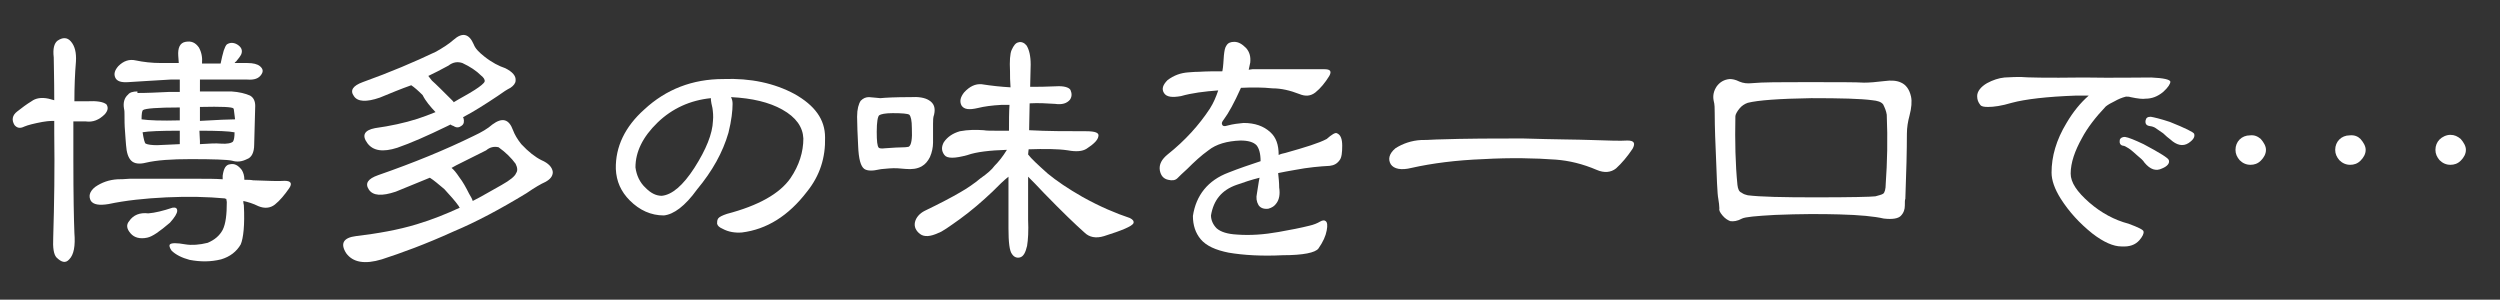
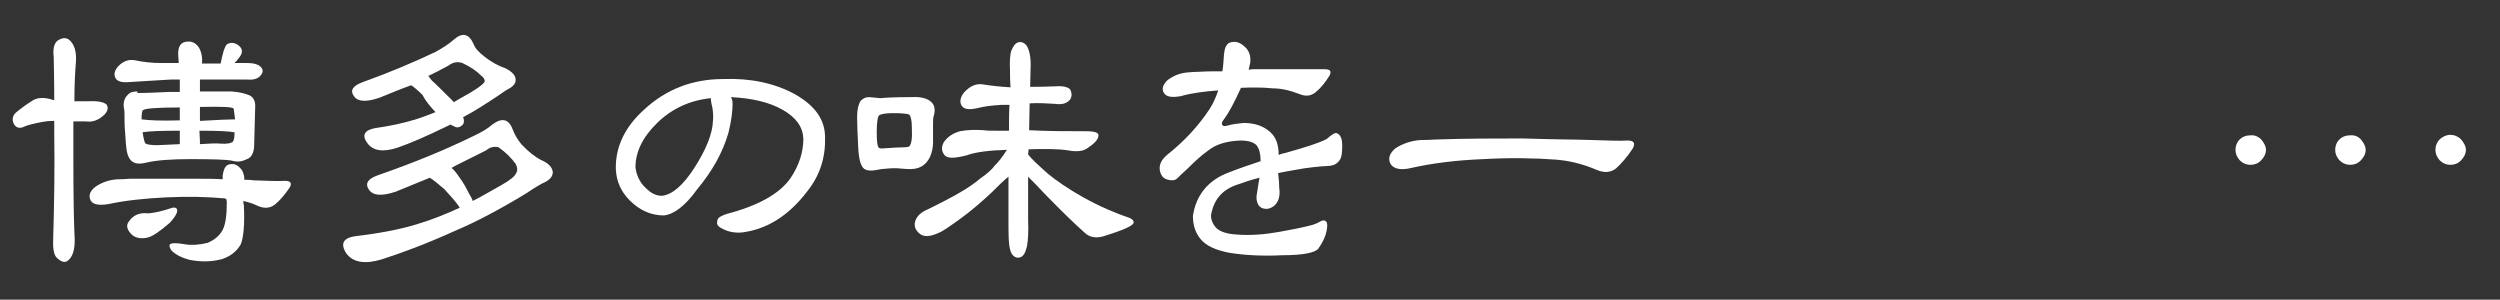
<svg xmlns="http://www.w3.org/2000/svg" version="1.1" id="レイヤー_1" x="0px" y="0px" viewBox="0 0 483.9 58" style="enable-background:new 0 0 483.9 58;" xml:space="preserve">
  <rect x="0" y="0" width="483.9" height="58" fill="#333333" stroke="none" />
  <style type="text/css"> .st0{fill:#FFFFFF;} </style>
  <g>
    <path class="st0" d="M14.2,23.5c0,2.5,0,5,0,7.6c0,6.8,0.1,11.5,0.2,14c0.2,2.5-0.1,4.2-1,5.1c-0.7,0.8-1.5,0.6-2.5-0.4 c-0.5-0.6-0.7-1.8-0.6-3.8c0.2-6.6,0.3-13.3,0.2-20.2c0-0.9,0-1.7,0-2.4c-1,0-1.8,0.1-2.3,0.2c-1.6,0.3-2.8,0.6-3.5,0.9 c-0.8,0.4-1.4,0.3-1.9-0.3c-0.6-1-0.4-1.9,0.5-2.6c0.9-0.7,1.8-1.4,2.8-2c0.8-0.6,1.9-0.8,3.3-0.5c0.3,0.1,0.7,0.2,1.1,0.3 c0-4.3-0.1-7-0.1-8.3c-0.2-1.7,0.1-2.7,0.7-3.2C12.1,7.2,13,7.2,13.7,8c0.8,0.9,1.1,2.2,1,3.9c-0.2,2.4-0.3,4.9-0.3,7.7 c0.9,0,1.7,0,2.5,0c1.8-0.1,3.1,0.1,3.7,0.6c0.4,0.6,0.3,1.2-0.3,1.9c-1.1,1.1-2.3,1.6-3.7,1.4C15.7,23.5,15,23.5,14.2,23.5z M43.1,34.7c0-0.3,0-0.5,0-0.7c0.2-1.4,0.6-2.1,1.4-2.2c0.9-0.2,1.6,0.2,2.3,1.1c0.3,0.5,0.5,1.1,0.5,1.9c0.7,0,1.2,0,1.7,0.1 c2.9,0.1,4.9,0.2,6.1,0.1c1.2,0,1.5,0.5,0.9,1.4c-0.9,1.3-1.8,2.4-2.8,3.2c-0.9,0.7-2,0.8-3.2,0.3c-1-0.5-2-0.8-2.9-1 c0,0.3,0,0.5,0.1,0.8c0.2,3.9-0.1,6.4-0.6,7.6c-0.8,1.4-2.1,2.4-3.8,2.9c-2,0.5-4,0.5-6.1,0.1c-1.5-0.4-2.7-1-3.5-1.8 c-0.4-0.6-0.5-1-0.3-1.2c0.3-0.3,1.3-0.3,3,0c1.2,0.2,2.7,0.1,4.3-0.3c1.4-0.6,2.3-1.4,2.9-2.5c0.6-1.2,0.8-3,0.8-5.4 c0-0.2-0.1-0.4-0.1-0.6c-0.2,0-0.2-0.1-0.3-0.1c-3.3-0.3-7-0.4-11.3-0.2c-4.2,0.2-7.9,0.6-11.2,1.3c-1.8,0.3-2.9,0.1-3.4-0.6 c-0.5-0.9-0.3-1.8,0.8-2.7c1.3-0.9,2.7-1.4,4.4-1.5c0.4,0,1.2,0,2.3-0.1c4.8,0,9.2,0,13.3,0C40.2,34.6,41.7,34.6,43.1,34.7z M38.7,16.9c0,0.3,0,0.6,0,0.8c2.5,0,4.5,0,6.1,0c1.5,0.1,2.7,0.4,3.6,0.8c0.7,0.4,1,1.1,1,2c-0.1,2.5-0.1,5-0.2,7.5 c0,1.5-0.5,2.5-1.4,2.8c-1,0.5-1.9,0.6-2.9,0.3c-0.9-0.2-3.6-0.3-8-0.3c-3.7,0-6.6,0.2-8.7,0.7c-1.2,0.3-2.2,0.2-2.8-0.4 c-0.6-0.6-0.9-1.6-1-3c-0.1-0.8-0.1-1.7-0.2-2.7c-0.1-1.1-0.1-2.2-0.1-3.2c0-0.4,0-0.8-0.1-1.2c-0.2-1.2,0.1-2.1,0.8-2.7 c0.3-0.4,0.9-0.6,1.8-0.6V18c1.8,0,3.9-0.1,6-0.2c0.8,0,1.5,0,2.2,0c0-0.8,0-1.6,0-2.4c-0.6,0-1.2,0-1.8,0 c-3.7,0.2-6.4,0.4-8.2,0.5c-1.4,0.1-2.2-0.2-2.5-0.9c-0.3-0.7-0.1-1.4,0.6-2.2c1-1,2.1-1.4,3.4-1.1c1.4,0.3,3.1,0.5,4.9,0.5 c1.1,0,2.2,0,3.4,0c0-0.5-0.1-1-0.1-1.4c-0.1-1.5,0.3-2.5,1.4-2.7c1.1-0.2,1.9,0.1,2.6,1.1c0.5,0.9,0.7,1.9,0.6,3.1 c1.1,0,2.3,0,3.6,0c0.2-1,0.4-1.8,0.6-2.5c0.2-0.6,0.4-1,0.6-1.2c0.6-0.4,1.3-0.4,2,0c0.8,0.5,1.1,1.1,0.8,1.9 c-0.2,0.4-0.5,0.8-1,1.4c-0.2,0.1-0.2,0.2-0.3,0.3c0.9,0,1.7,0,2.5,0c1.1,0,1.9,0.2,2.4,0.6c0.6,0.5,0.7,1,0.3,1.6 c-0.5,0.8-1.4,1.1-2.7,1c-3.4,0-6.5,0-9.2,0C38.7,15.9,38.7,16.4,38.7,16.9z M28.5,46c-1.4,0.3-2.5,0-3.2-0.8 c-0.8-0.9-0.9-1.7-0.3-2.4c0.8-1.2,2.1-1.7,3.7-1.5c1.3-0.1,2.9-0.5,4.7-1.1c0.6-0.1,0.9,0.1,0.9,0.6c0,0.5-0.5,1.3-1.4,2.3 C30.9,44.8,29.5,45.8,28.5,46z M34.8,23.3c0-0.9,0-1.8,0-2.5c-4.4,0-6.7,0.2-7.1,0.5c-0.2,0.1-0.3,0.7-0.3,1.8 C28.8,23.3,31.2,23.4,34.8,23.3z M34.8,25.3c-3.7,0-6.1,0.1-7.2,0.3c0.2,1.3,0.4,2.1,0.6,2.2c0.4,0.2,1.2,0.3,2.2,0.3 c1.6-0.1,3-0.1,4.4-0.2c0-0.6,0-1.3,0-2C34.8,25.7,34.8,25.5,34.8,25.3z M38.6,25.3c0,0.8,0.1,1.4,0.1,2c0,0.2,0,0.4,0,0.6 c1.7-0.1,3.1-0.2,4-0.1c1.3,0.1,2.1-0.1,2.4-0.4c0.2-0.3,0.3-0.9,0.3-1.8h-0.1C44.4,25.4,42.1,25.3,38.6,25.3z M45.5,23.1 c-0.2-1.3-0.2-2-0.3-2.1c-0.2-0.3-2.3-0.4-6.5-0.3c0,0.9,0,1.8,0,2.7C42.2,23.2,44.4,23.1,45.5,23.1z" />
    <path class="st0" d="M83.2,34.4c-2,0.8-4.2,1.7-6.6,2.7c-2.7,0.9-4.4,0.8-5.2-0.4c-0.8-1.2-0.2-2.1,1.8-2.8 c6.9-2.4,13-4.9,18.5-7.6c1.5-0.7,2.7-1.4,3.6-2.2c1.9-1.4,3.2-1.1,4,1.1c0.3,0.8,0.8,1.7,1.6,2.7c1.4,1.5,2.7,2.5,3.9,3.1 c1.4,0.6,2.1,1.4,2.2,2.3c0,0.8-0.5,1.4-1.4,1.9c-0.9,0.4-2.1,1.1-3.7,2.2c-5.1,3.1-9.8,5.6-14.1,7.4c-5.5,2.5-10.2,4.2-13.9,5.4 c-3.3,1-5.6,0.6-6.9-1.2c-1.2-1.9-0.5-3,1.9-3.3c4.2-0.5,8.2-1.2,11.8-2.3c3-0.9,5.7-2,8.3-3.2c-0.1-0.1-0.2-0.2-0.2-0.3 c-0.7-1-1.7-2.1-2.8-3.3C84.8,35.6,84,34.9,83.2,34.4z M73.5,18.9c-2.6,0.9-4.3,0.8-5-0.3c-0.8-1.1-0.2-2,1.7-2.7 c5.3-1.9,10-3.9,14.2-5.9c1.4-0.8,2.5-1.5,3.4-2.3c1.7-1.5,3-1.2,3.9,0.9c0.3,0.8,1,1.5,2,2.3c1.5,1.2,2.9,1.9,4.1,2.3 c1.4,0.7,2.1,1.5,2,2.4c0,0.5-0.4,1-1,1.4c-0.6,0.3-1.4,0.8-2.5,1.6c-2.4,1.6-4.6,3-6.7,4.1l0.1,0.1c0.2,0.7,0.1,1.2-0.3,1.5 c-0.5,0.4-1,0.5-1.6,0.1c-0.3-0.1-0.5-0.2-0.6-0.3c-0.2,0.1-0.4,0.2-0.6,0.3c-3.9,1.9-7.1,3.3-9.7,4.2c-2.8,0.9-4.7,0.6-5.8-0.9 c-1.1-1.5-0.6-2.5,1.5-2.9c2.9-0.4,5.7-1,8.2-1.8c1.2-0.4,2.3-0.8,3.5-1.3c-0.5-0.5-0.9-1-1.4-1.6c-0.4-0.5-0.8-1.1-1.1-1.7 c-0.9-0.9-1.6-1.5-2.2-1.9C77.6,17.2,75.7,18,73.5,18.9z M87.6,19.5c0.1,0.1,0.2,0.2,0.2,0.3c1.3-0.8,2.7-1.5,4.1-2.4 c1.1-0.7,1.8-1.3,1.9-1.6c0.1-0.4-0.2-0.8-0.7-1.2c-0.9-0.9-2.1-1.7-3.6-2.4c-0.9-0.3-1.8-0.2-2.7,0.5c-1.5,0.8-2.8,1.5-3.9,2 c0.2,0.3,0.5,0.6,0.7,0.9C84.4,16.3,85.7,17.6,87.6,19.5z M88.9,34.3c0.7,0.9,1.3,2,1.9,3.2c0.3,0.5,0.6,1,0.7,1.4 c1.8-0.9,3.6-2,5.6-3.1c1.6-0.9,2.6-1.7,2.8-2.3c0.3-0.4,0.3-1-0.1-1.8c-0.8-1.1-1.9-2.2-3.3-3.2c-0.9-0.2-1.7,0-2.4,0.6 c-2.4,1.2-4.4,2.2-5.8,2.9c-0.3,0.2-0.6,0.3-0.9,0.5C87.8,32.8,88.3,33.4,88.9,34.3z" />
    <path class="st0" d="M128.5,41.7c-2.5,0-4.7-1-6.6-2.9c-1.7-1.7-2.6-3.7-2.7-6.1c-0.1-4.3,1.8-8.2,5.5-11.5 c4.2-3.9,9.3-5.9,15.3-5.9c5.3-0.2,9.9,0.8,13.8,2.9c3.9,2.2,5.9,4.9,5.9,8.4c0.1,3.9-1,7.4-3.5,10.5c-3.6,4.7-7.8,7.3-12.6,7.9 c-1.3,0.1-2.6-0.1-3.7-0.7c-0.7-0.3-1-0.6-1.1-1c0-0.3,0-0.7,0.2-1c0.2-0.3,0.8-0.6,1.7-0.9c6.1-1.6,10.2-3.9,12.3-6.9 c1.7-2.5,2.5-5.1,2.5-7.7c-0.1-2.2-1.4-4.1-4.1-5.6c-2.5-1.4-5.8-2.2-9.9-2.4c0.2,0.4,0.3,0.8,0.3,1.3c0,1.3-0.2,3.2-0.8,5.6 c-1.1,3.8-3.1,7.4-6.1,11C132.6,39.9,130.4,41.5,128.5,41.7z M134.4,32.5c2.3-3.6,3.5-6.6,3.6-9.1c0.1-0.9,0-1.8-0.1-2.5 c-0.1-0.3-0.1-0.6-0.2-0.9c-0.1-0.4-0.1-0.8-0.1-1c-4,0.4-7.5,2-10.3,4.7c-2.9,2.8-4.3,5.7-4.3,8.7c0.2,1.5,0.8,2.9,2,4 c1,1,2,1.5,3.1,1.5C130.1,37.7,132.2,35.9,134.4,32.5z" />
    <path class="st0" d="M166.6,19.5c0.5-0.5,1-0.7,1.6-0.7c0.8,0.1,1.5,0.1,2.2,0.2c1-0.1,2.9-0.2,5.8-0.2c1.6-0.1,2.8,0.1,3.6,0.6 c1,0.6,1.3,1.5,1,2.8c-0.2,0.5-0.2,1.1-0.2,1.8c0,0.9,0,2.1,0,3.6c0,0.9-0.2,1.9-0.6,2.8c-0.4,0.8-0.9,1.4-1.6,1.8 c-0.9,0.5-1.9,0.6-3.1,0.5c-1-0.1-2.1-0.2-3.2-0.1c-0.9,0.1-1.5,0.1-1.9,0.2c-1.3,0.3-2.3,0.3-2.9-0.1c-0.7-0.5-1.1-1.9-1.2-4.5 c-0.1-2.2-0.2-4.1-0.2-5.6S166.2,20.1,166.6,19.5z M175.2,28.5c0.3,0,0.6-0.1,0.7-0.1c0.5-0.3,0.7-1.5,0.6-3.6 c0-1.5-0.2-2.3-0.5-2.6c-0.3-0.2-1.4-0.3-3.2-0.3c-1.5,0-2.3,0.2-2.6,0.4c-0.3,0.2-0.5,1.3-0.5,3.2c0,1.8,0.1,2.8,0.4,3.1 c0.1,0.1,0.5,0.2,1.2,0.1C172.8,28.6,174.1,28.5,175.2,28.5z M210.2,25.4c1.8,0,2.6,0.3,2.4,1c-0.1,0.7-0.9,1.5-2.3,2.4 c-0.8,0.5-2,0.6-3.6,0.3c-2-0.3-4.6-0.3-7.6-0.2c0,0.3-0.1,0.6-0.1,1c0.6,0.8,1.9,2,3.8,3.7c1.7,1.4,3.9,2.9,6.7,4.5 c3.4,1.9,6.5,3.2,9.2,4.1c0.6,0.3,0.8,0.6,0.7,1c-0.3,0.6-2.2,1.4-5.7,2.5c-1.6,0.5-2.9,0.2-3.8-0.7c-1.7-1.5-4.3-4-7.8-7.6 c-1.2-1.3-2.3-2.4-3.1-3.2c0,2.6,0,5.3,0,8.3c0.1,2.2,0,3.9-0.2,5.1c-0.3,1.3-0.7,2-1.3,2.2c-0.6,0.2-1.2,0-1.6-0.6 c-0.5-0.6-0.7-2.3-0.7-5c0-3.7,0-7,0-10c-0.9,0.7-1.9,1.7-3.1,2.9c-2,1.9-4.1,3.7-6.3,5.3c-2.1,1.5-3.5,2.5-4.2,2.7 c-1.5,0.7-2.7,0.8-3.5,0.2c-0.8-0.6-1.2-1.4-1-2.3c0.2-0.9,0.9-1.7,1.9-2.2c2.9-1.4,5.2-2.6,6.9-3.6c1.4-0.8,2.7-1.7,3.9-2.7 c1.3-0.9,2.2-1.7,2.7-2.4c0.8-0.8,1.6-1.8,2.4-3.1c-3.3,0.1-5.9,0.4-7.6,1c-2.5,0.7-4,0.7-4.5,0c-0.6-0.8-0.6-1.6-0.1-2.5 c0.7-1,1.7-1.7,3.1-2.1c1.6-0.3,3.1-0.3,4.6-0.2c0.5,0.1,1.4,0.1,2.5,0.1c0.8,0,1.6,0,2.4,0c0-1.9,0-3.6,0.1-5c-0.6,0-1.2,0-1.6,0 c-1.8,0.1-3.3,0.3-4.5,0.6c-1.7,0.4-2.7,0.3-3.2-0.5c-0.4-0.8-0.2-1.6,0.5-2.5c1.1-1.2,2.2-1.7,3.4-1.6c1.9,0.3,3.8,0.5,5.6,0.6 c-0.1-1.2-0.1-2.2-0.1-3.1c-0.1-2,0-3.4,0.3-4.1c0.4-0.9,0.8-1.4,1.3-1.5c0.6-0.2,1.2,0.1,1.6,0.6c0.5,0.8,0.8,2,0.8,3.7 c0,1.4-0.1,2.8-0.1,4.3c1.4,0,3.1,0,5-0.1c1.5-0.1,2.5,0.2,2.8,0.7c0.3,0.7,0.3,1.3-0.1,1.9c-0.6,0.7-1.5,1-2.9,0.8 c-1.6-0.1-3.2-0.2-4.9-0.1c0,1.6-0.1,3.3-0.1,5.2C202.7,25.4,206.4,25.4,210.2,25.4z" />
    <path class="st0" d="M237.8,48.9c-2.5-0.5-4.3-1.3-5.4-2.6c-1-1.2-1.5-2.7-1.5-4.5c0.6-4,2.9-6.9,6.9-8.4c2-0.8,4.1-1.5,6.2-2.2 c0-1.5-0.3-2.5-0.8-3.1c-0.6-0.6-1.6-0.9-3.1-0.9c-2.6,0.1-4.7,0.7-6.2,1.9c-1.4,1-2.7,2.2-4.1,3.6c-0.9,0.8-1.5,1.4-1.9,1.8 c-0.4,0.4-1,0.5-1.8,0.3c-0.9-0.2-1.4-0.8-1.6-1.8c-0.2-1.2,0.4-2.2,1.5-3.1c3.4-2.7,6.1-5.7,8.2-8.9c0.7-1.1,1.2-2.3,1.6-3.5 c-2.7,0.2-5.1,0.5-7.2,1.1c-1.7,0.3-2.8,0.2-3.3-0.6c-0.5-0.8-0.2-1.6,0.7-2.5c1.2-0.9,2.5-1.4,4.1-1.5c0.3,0,0.9-0.1,1.9-0.1 c1.6-0.1,3.1-0.1,4.6-0.1c0.2-1,0.2-2,0.3-3.1c0.1-0.9,0.2-1.5,0.5-1.9c0.3-0.5,0.8-0.7,1.5-0.7c0.8,0,1.5,0.4,2.3,1.2 c0.7,0.8,0.9,1.7,0.8,2.8c-0.1,0.5-0.2,0.9-0.3,1.4c0.2,0,0.5-0.1,0.7-0.1c4,0,6.7,0,8.2,0c2.7,0,4.7,0,5.8,0 c1.1,0,1.4,0.4,0.9,1.3c-0.8,1.3-1.7,2.4-2.7,3.2c-0.9,0.7-1.9,0.8-3.1,0.3c-1.8-0.7-3.5-1.1-5.2-1.1c-1.9-0.2-3.9-0.2-6.1-0.1 c-1.3,2.9-2.4,4.9-3.3,6.1c-0.4,0.5-0.5,0.8-0.3,1.1c0.1,0.2,0.4,0.3,1,0.1c1.1-0.3,2.1-0.4,3.1-0.5c2.2,0,3.9,0.6,5.2,1.8 c1.1,1,1.6,2.4,1.6,4.4c0.4-0.2,0.8-0.3,1.3-0.4c3.9-1.1,6.5-1.9,8-2.7c1-0.9,1.7-1.3,2-1.1c0.7,0.3,1,1.1,1,2.4 c0,1.3-0.1,2.3-0.5,2.8c-0.5,0.7-1.1,1-1.9,1.1c-1.9,0.1-4.2,0.3-6.8,0.8c-1.2,0.2-2.2,0.4-3.2,0.6c0.1,0.9,0.2,1.9,0.2,2.8 c0.2,1.3,0,2.3-0.5,3c-0.4,0.6-0.9,0.9-1.6,1.1c-0.8,0.1-1.5-0.1-1.9-0.7c-0.4-0.7-0.5-1.4-0.3-2.3c0.2-1.1,0.3-2.1,0.5-3 c-1.6,0.4-3.1,0.9-4.5,1.4c-2.8,1-4.4,2.9-4.9,5.9c0,0.9,0.4,1.8,1.1,2.5c0.8,0.7,2.1,1.1,3.9,1.2c2.6,0.2,5.3,0,8.1-0.5 c2.3-0.4,4.3-0.8,5.9-1.2c0.9-0.2,1.6-0.5,2.1-0.8c0.5-0.3,0.9-0.3,1.1-0.1c0.3,0.2,0.4,0.8,0.2,1.8c-0.2,1.1-0.7,2.2-1.6,3.5 c-0.6,0.8-2.9,1.3-6.9,1.3C244.3,49.6,240.7,49.4,237.8,48.9z" />
    <path class="st0" d="M275.1,27.1c0.5,0,1.4,0,2.9-0.1c6-0.2,11.5-0.2,16.7-0.2c6.3,0.2,10.7,0.2,13.3,0.3c3.3,0.1,5.6,0.2,7,0.1 c1.3,0,1.6,0.5,1,1.6c-1,1.5-2.1,2.8-3.2,3.8c-1,0.8-2.3,0.9-3.7,0.3c-2.8-1.2-5.4-1.8-7.9-2c-4.1-0.3-8.8-0.4-14.1-0.1 c-5.2,0.2-9.9,0.8-13.9,1.7c-2,0.5-3.4,0.2-4-0.7c-0.6-1-0.3-2.1,0.9-3.1C271.5,27.8,273.2,27.2,275.1,27.1z" />
-     <path class="st0" d="M368.7,39.8c0,0.7-0.2,1.4-0.8,2c-0.5,0.5-1.6,0.7-3.3,0.5c-1.7-0.4-4.6-0.7-8.6-0.8 c-3.5-0.1-7.6-0.1-12.4,0.1c-3.7,0.2-5.8,0.4-6.4,0.7c-0.9,0.5-1.7,0.6-2.3,0.5c-0.5-0.2-1-0.5-1.5-1.1c-0.5-0.6-0.7-1-0.6-1.4 c0-0.5-0.1-1.1-0.2-1.8c-0.2-0.9-0.3-4-0.5-9.3c-0.2-4.4-0.2-6.8-0.2-7.3c0-0.9,0-1.7-0.2-2.4c-0.2-1,0-1.9,0.6-2.8 c0.6-0.8,1.4-1.3,2.5-1.4c0.5,0,1.1,0.1,1.9,0.5c0.7,0.3,1.5,0.4,2.4,0.3c2.1-0.2,5.6-0.2,10.3-0.2c6.2,0,10,0,11.4,0.1 c1,0,2.3-0.1,3.9-0.3c1.4-0.2,2.5-0.1,3.3,0.3c0.9,0.4,1.6,1.3,1.9,2.7c0.2,0.9,0.1,2.2-0.3,3.7c-0.3,1.1-0.5,2.3-0.5,3.5 c0,3.1-0.1,7.3-0.3,12.6C368.7,38.6,368.7,39.2,368.7,39.8z M365,35.6c0.3-4.2,0.4-8.7,0.2-13.4c-0.1-0.7-0.4-1.4-0.7-2 c-0.4-0.5-1.1-0.7-2.1-0.8c-2.2-0.3-6.1-0.4-11.8-0.4c-6.2,0.1-10.3,0.4-12.3,0.9c-0.6,0.2-1.2,0.6-1.6,1.1 c-0.5,0.6-0.8,1.2-0.8,1.5c-0.1,4.8,0,9.3,0.4,13.3c0.1,0.8,0.3,1.3,0.8,1.5c0.4,0.3,0.8,0.4,1.2,0.5c2.4,0.3,6.8,0.4,13.1,0.4 c7,0,10.8-0.1,11.6-0.2c0.7-0.2,1.2-0.3,1.5-0.5C364.8,37.3,365,36.6,365,35.6z" />
-     <path class="st0" d="M416.4,15c2.4,0.1,3.6,0.4,3.7,0.8c0,0.4-0.4,1.1-1.4,2c-1.1,0.9-2.2,1.3-3.4,1.3c-0.5,0.1-1.5,0-2.9-0.3 c-0.3-0.1-0.6-0.1-0.9-0.1c-0.8,0.2-1.5,0.5-2.2,0.9c-0.6,0.3-1.2,0.6-1.7,1c-2,2.1-3.6,4.2-4.6,6.1c-1.4,2.5-2.2,4.8-2.2,6.9 c0,1.7,1.2,3.5,3.6,5.6c2.3,2,4.9,3.4,7.6,4.1c1.9,0.7,2.9,1.2,2.9,1.5c0.1,0.4-0.2,1-0.8,1.7c-0.8,0.9-1.9,1.3-3.5,1.2 c-1.5,0-3.4-0.8-5.6-2.5c-2.5-2-4.5-4.2-6.1-6.7c-1.2-1.9-1.8-3.6-1.8-5.1c0-3.1,0.9-6.3,2.9-9.6c1.3-2.2,2.7-3.9,4.3-5.3 c-0.8,0-1.6,0-2.4,0c-5.7,0.2-9.9,0.7-12.5,1.4c-2,0.6-3.5,0.8-4.6,0.8c-0.8,0-1.3-0.1-1.5-0.4c-0.4-0.5-0.6-1-0.6-1.7 c0-0.9,0.7-1.8,1.9-2.5c1.1-0.6,2.3-1,3.4-1.1c1.4-0.1,2.5-0.1,3.2-0.1c0.9,0.1,4.9,0.2,12.1,0.1C409.2,15.1,413.5,15,416.4,15z M410.3,27.1c0.1-0.4,0.5-0.6,1-0.6c0.7,0.1,1.9,0.6,3.6,1.4c3.2,1.7,4.8,2.7,4.9,3.1c0.2,0.6-0.3,1.2-1.3,1.6 c-1.2,0.6-2.3,0.2-3.4-1.1c-0.3-0.5-0.8-0.9-1.4-1.4c-0.7-0.6-1.2-1.1-1.7-1.4c-0.5-0.3-0.8-0.5-1.1-0.5 C410.4,28.1,410.2,27.7,410.3,27.1z M415.3,23.3c0.1-0.5,0.4-0.7,1-0.7c0.6,0.1,1.9,0.4,3.7,1c3,1.2,4.6,2,4.7,2.3 c0.2,0.6-0.2,1.2-1.1,1.8c-1.1,0.7-2.3,0.4-3.5-0.7c-0.4-0.3-0.9-0.7-1.4-1.2c-0.7-0.5-1.3-0.9-1.6-1.1c-0.4-0.2-0.8-0.3-1-0.3 C415.4,24.3,415.2,23.9,415.3,23.3z" />
    <path class="st0" d="M437.6,26.9c0.6,0.7,1,1.4,1,2.1c0,0.8-0.4,1.5-1,2.1c-0.6,0.6-1.3,0.8-2,0.8c-0.8,0-1.5-0.3-2.1-0.9 c-0.5-0.6-0.8-1.2-0.8-2s0.3-1.5,0.8-2s1.2-0.8,2-0.8C436.4,26.1,437,26.4,437.6,26.9z M456.9,26.9c0.6,0.7,1,1.4,1,2.1 c0,0.8-0.4,1.5-1,2.1c-0.6,0.6-1.3,0.8-2,0.8c-0.8,0-1.5-0.3-2.1-0.9c-0.5-0.6-0.8-1.2-0.8-2s0.3-1.5,0.8-2s1.2-0.8,2-0.8 C455.7,26.1,456.4,26.4,456.9,26.9z M474.3,26.1c0.8,0,1.4,0.3,2,0.8c0.6,0.7,1,1.4,1,2.1c0,0.8-0.4,1.5-1,2.1 c-0.6,0.6-1.3,0.8-2,0.8c-0.8,0-1.5-0.3-2.1-0.9c-0.5-0.6-0.8-1.2-0.8-2s0.3-1.5,0.8-2S473.5,26.1,474.3,26.1z" />
  </g>
</svg>